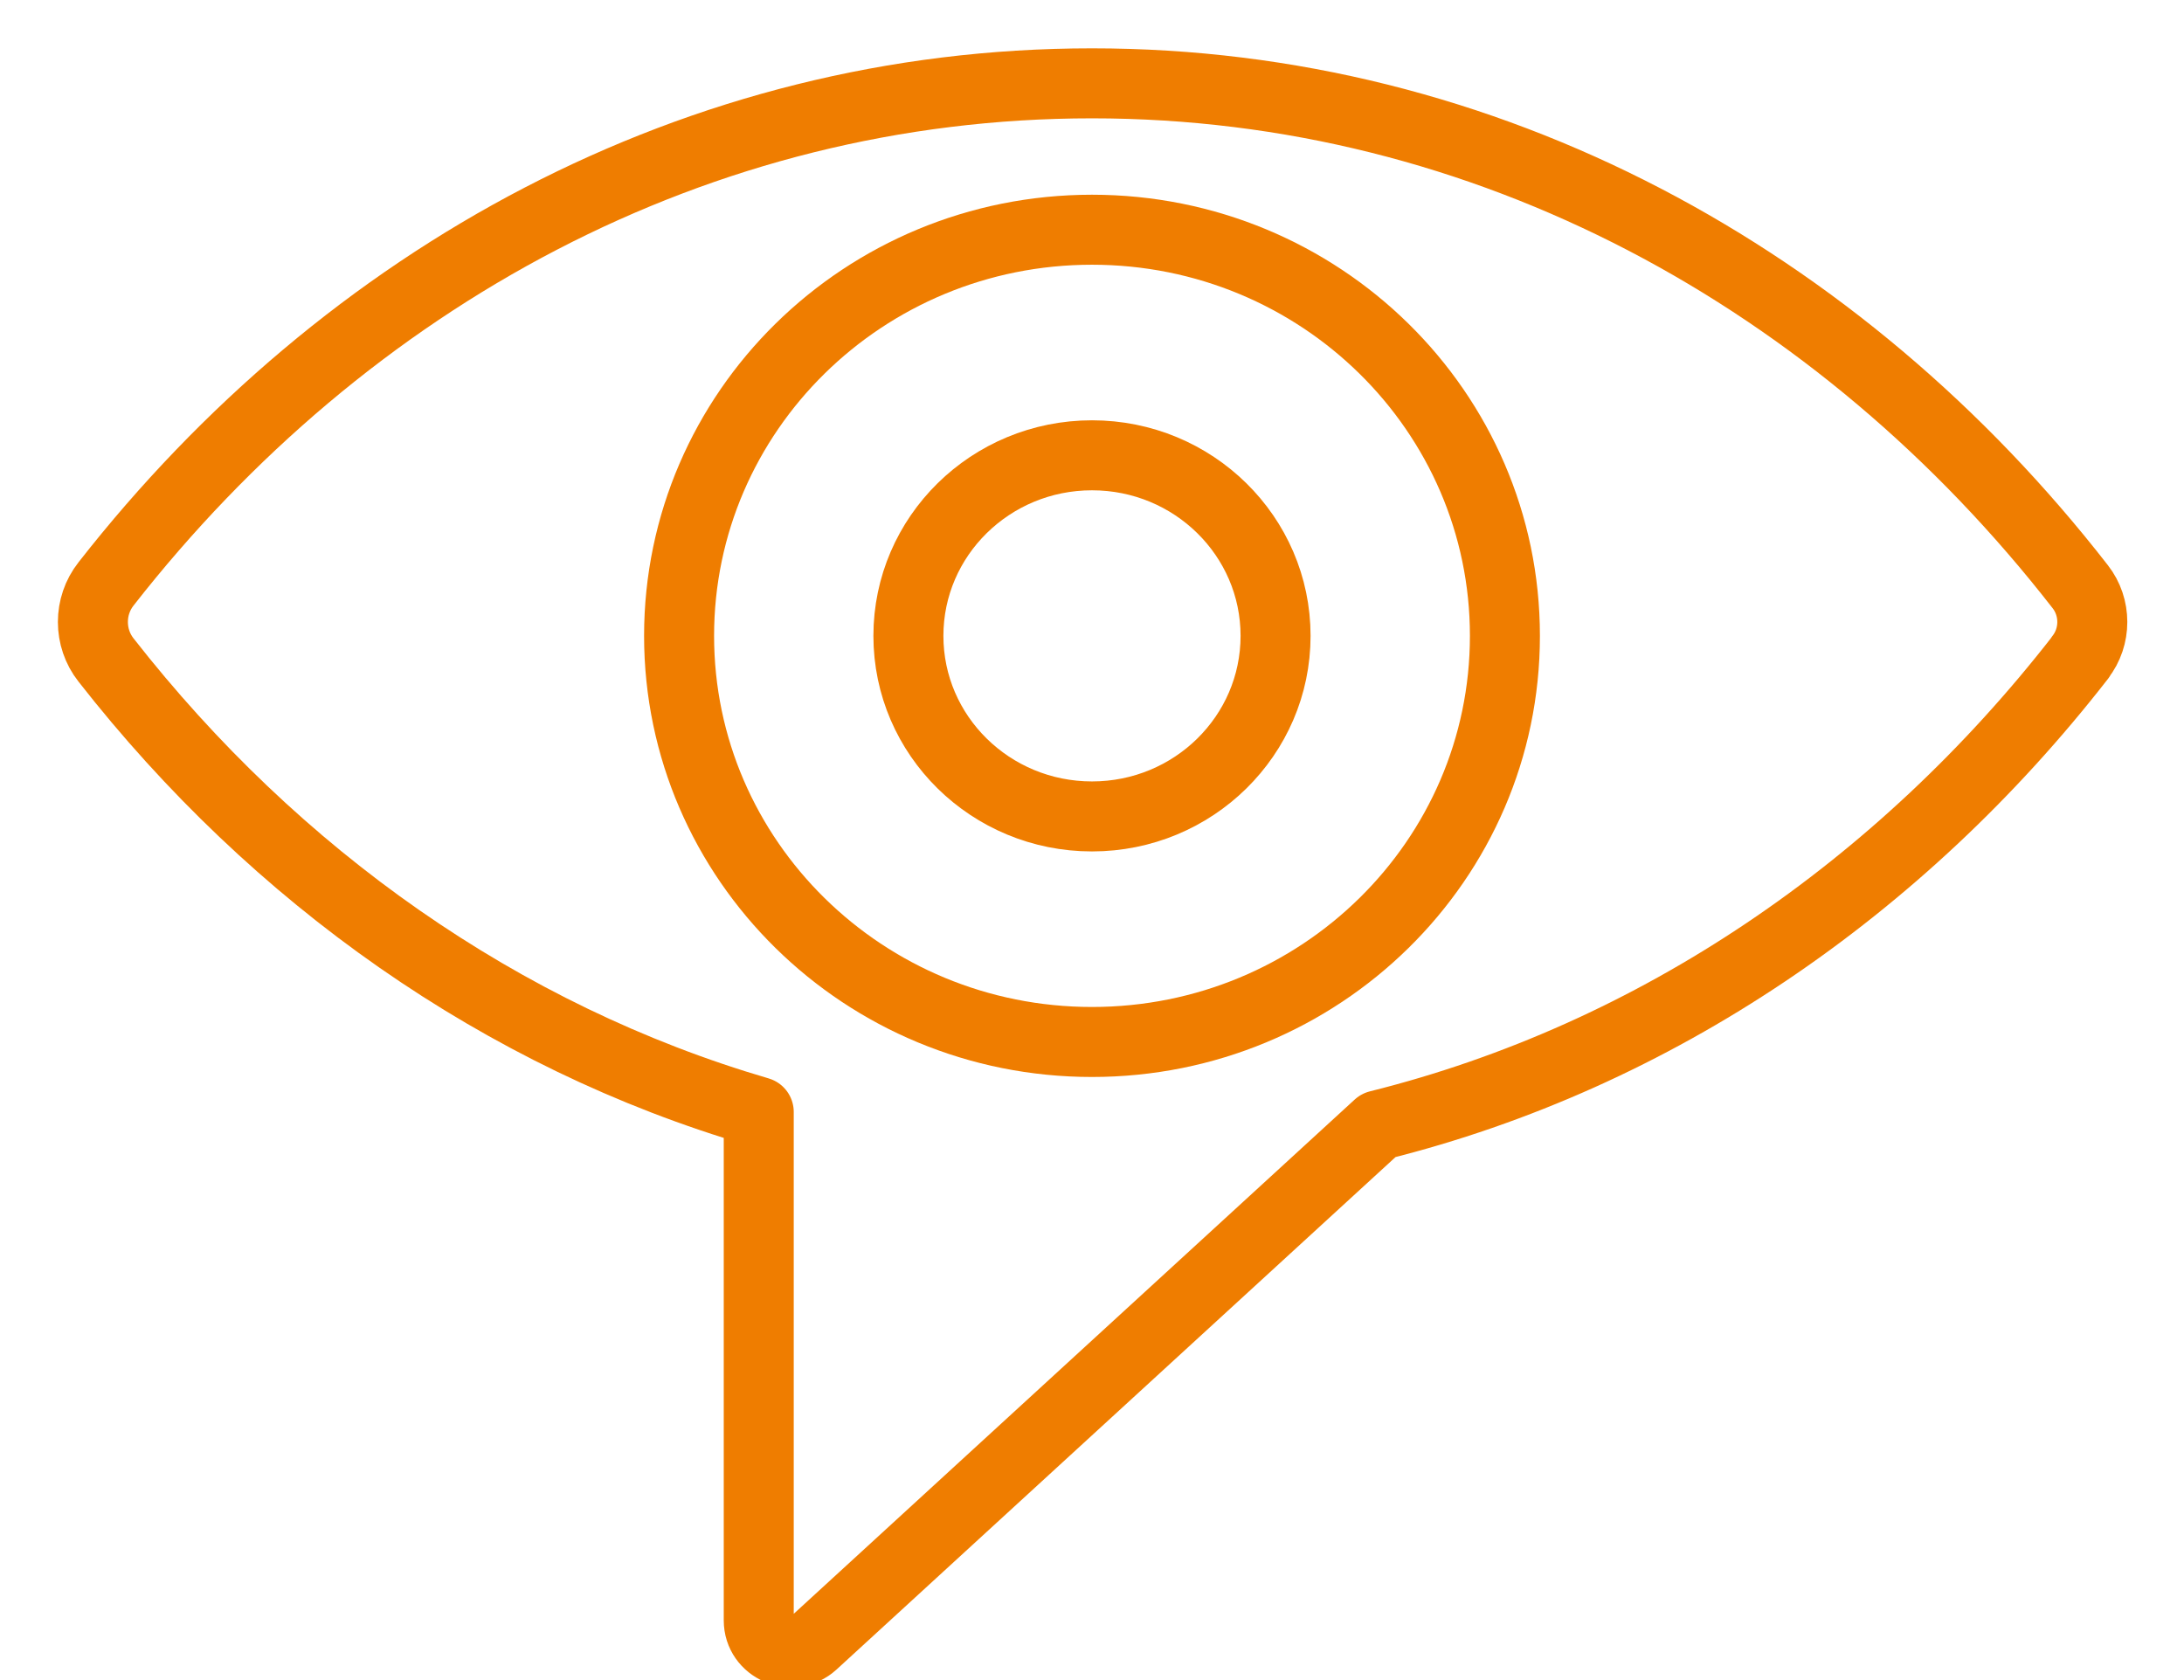
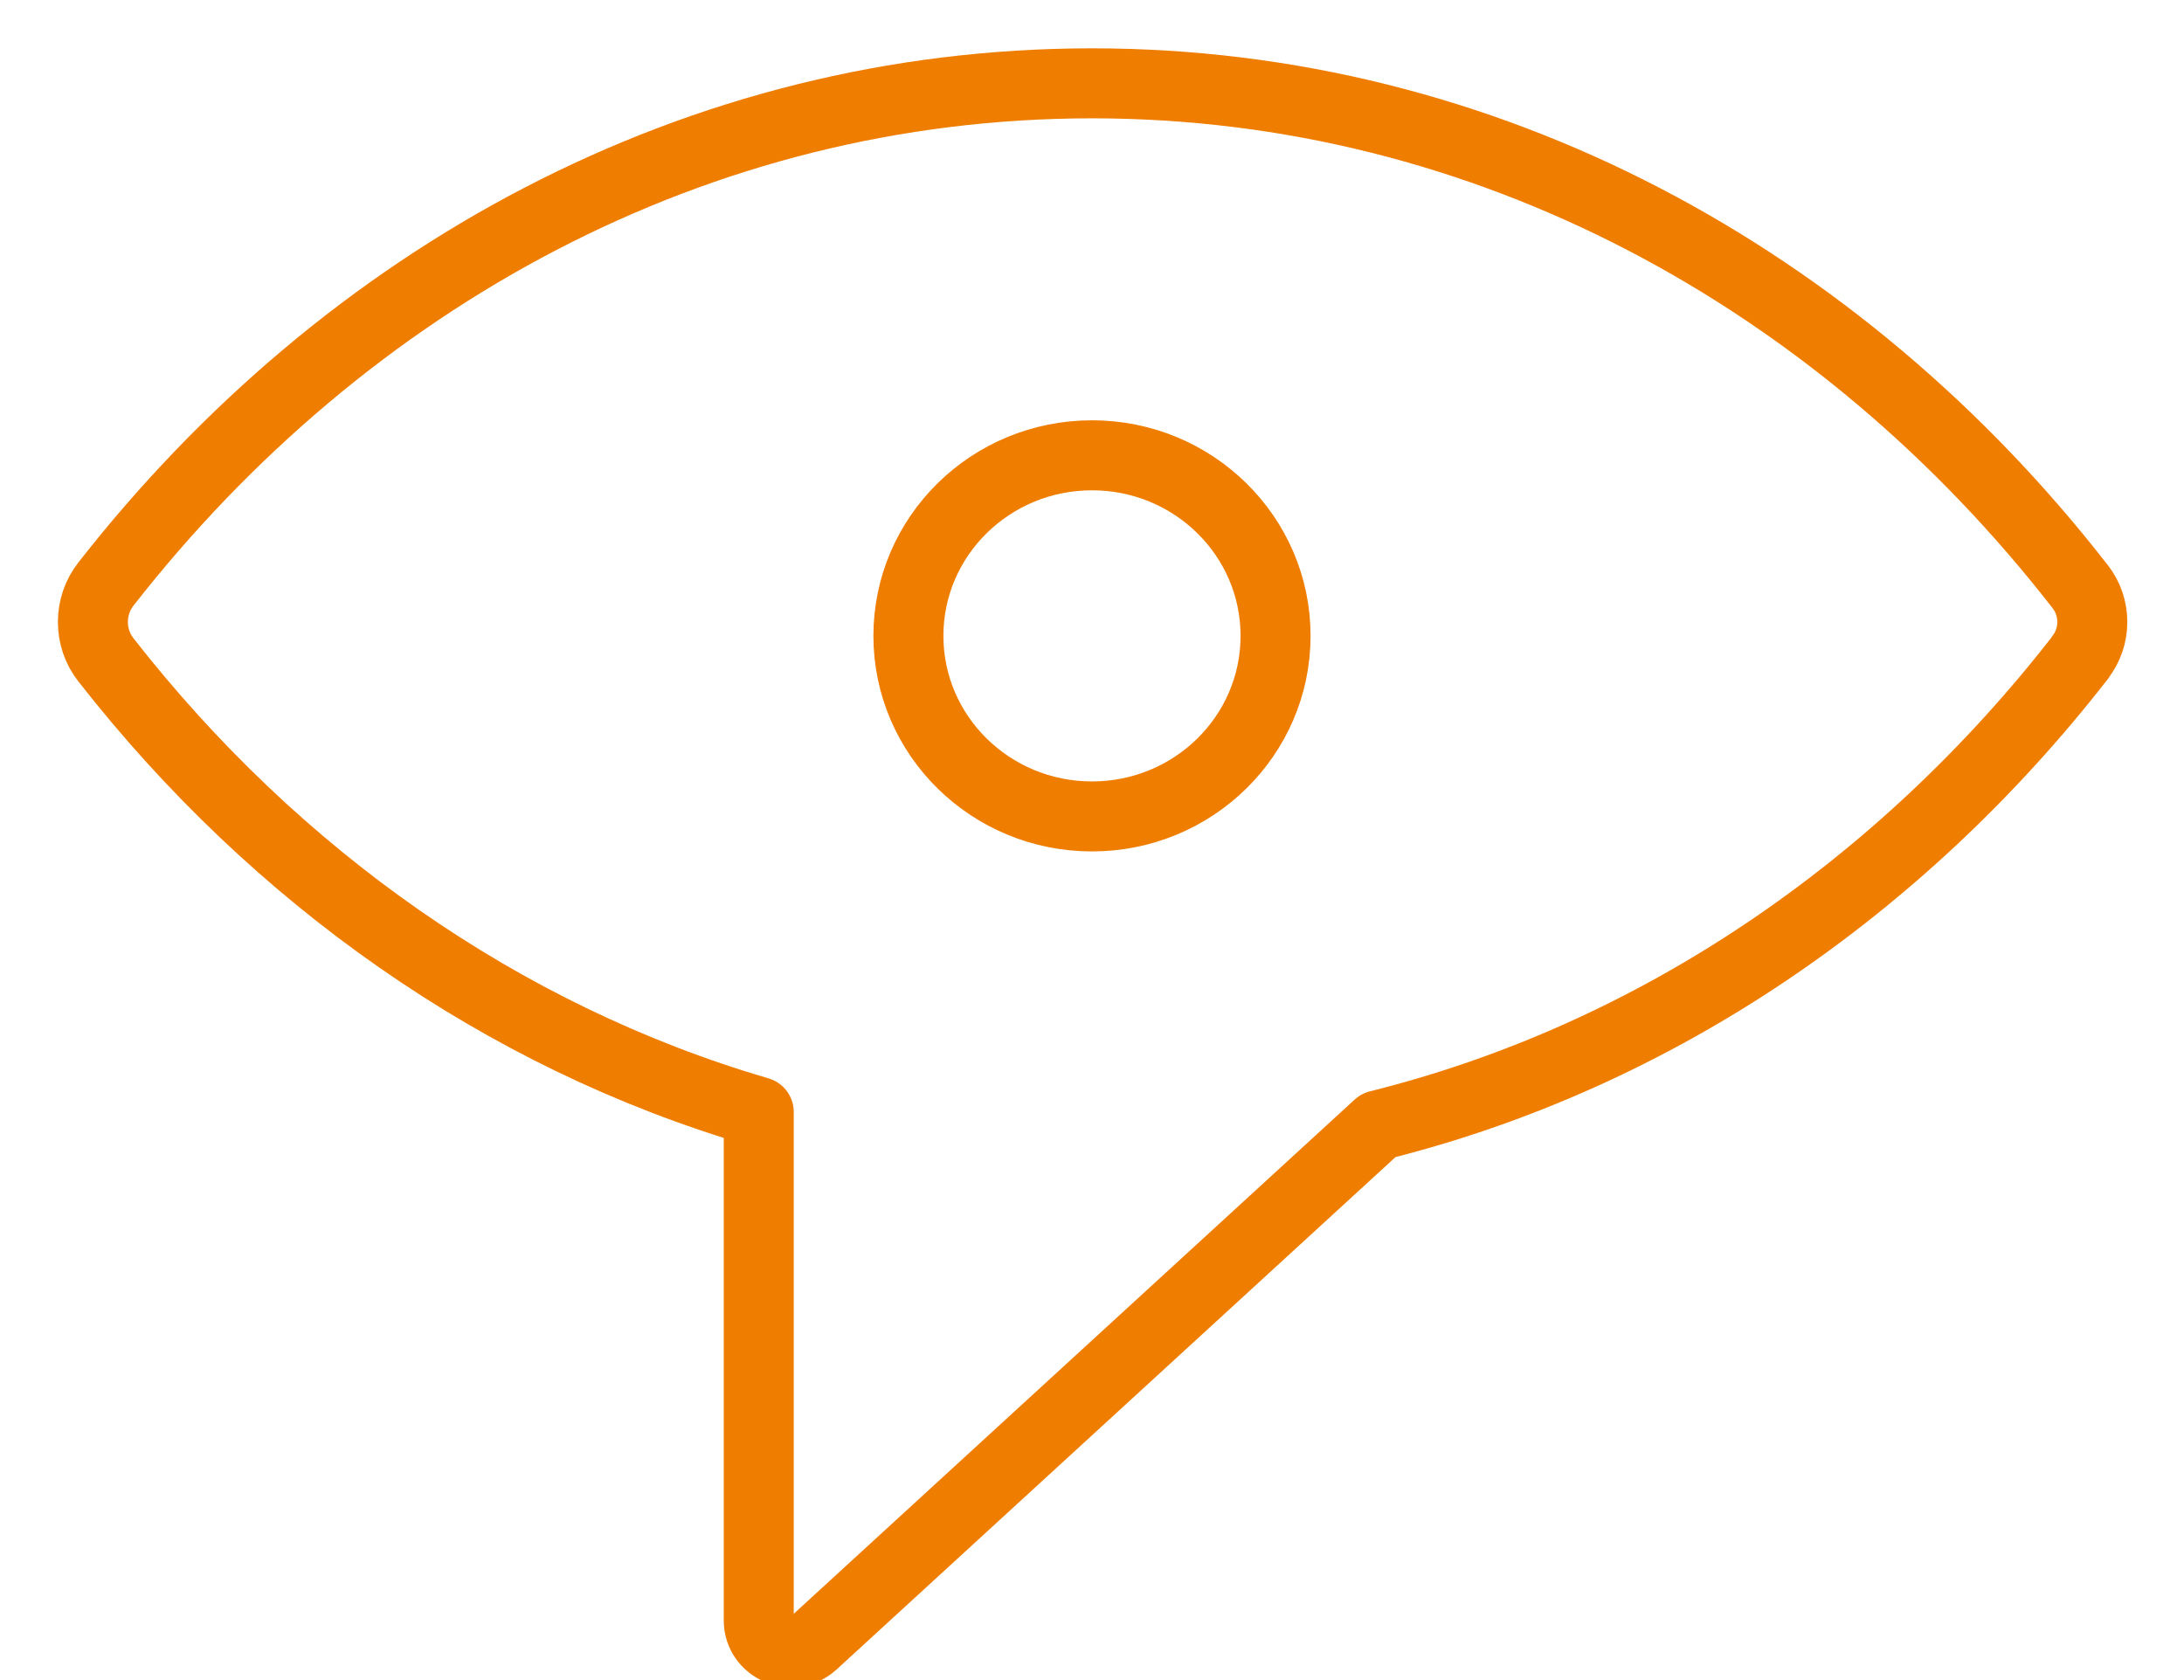
<svg xmlns="http://www.w3.org/2000/svg" width="78" height="60" viewBox="0 0 78 60" fill="none">
  <g clip-path="url(#clip0_559_3384)">
-     <path d="M39 37.212C47.145 37.212 53.747 30.719 53.747 22.708C53.747 14.698 47.145 8.204 39 8.204C30.855 8.204 24.253 14.698 24.253 22.708C24.253 30.719 30.855 37.212 39 37.212Z" stroke="#EF7D00" stroke-width="2.5" stroke-linecap="round" stroke-linejoin="round" />
    <path d="M45.556 22.708C45.556 26.27 42.621 29.157 39 29.157C35.379 29.157 32.443 26.27 32.443 22.708C32.443 19.147 35.379 16.26 39 16.26C42.621 16.26 45.556 19.147 45.556 22.708Z" stroke="#EF7D00" stroke-width="2.5" stroke-linecap="round" stroke-linejoin="round" />
    <path d="M74.294 23.472C74.869 22.738 74.869 21.686 74.294 20.952C65.73 9.94 53.101 2.976 39 2.976C24.899 2.976 12.351 9.901 3.787 20.853C3.161 21.647 3.161 22.778 3.787 23.571C9.839 31.309 17.919 37.024 27.098 39.712V57.867C27.098 58.859 28.298 59.375 29.034 58.7L49.228 40.188C59.143 37.718 67.869 31.736 74.294 23.482V23.472Z" stroke="#EF7D00" stroke-width="2.5" stroke-linecap="round" stroke-linejoin="round" />
  </g>
  <defs>
    <clipPath id="clip0_559_3384">
      <rect width="76.216" height="60" fill="white" transform="translate(0.892)" />
    </clipPath>
  </defs>
</svg>